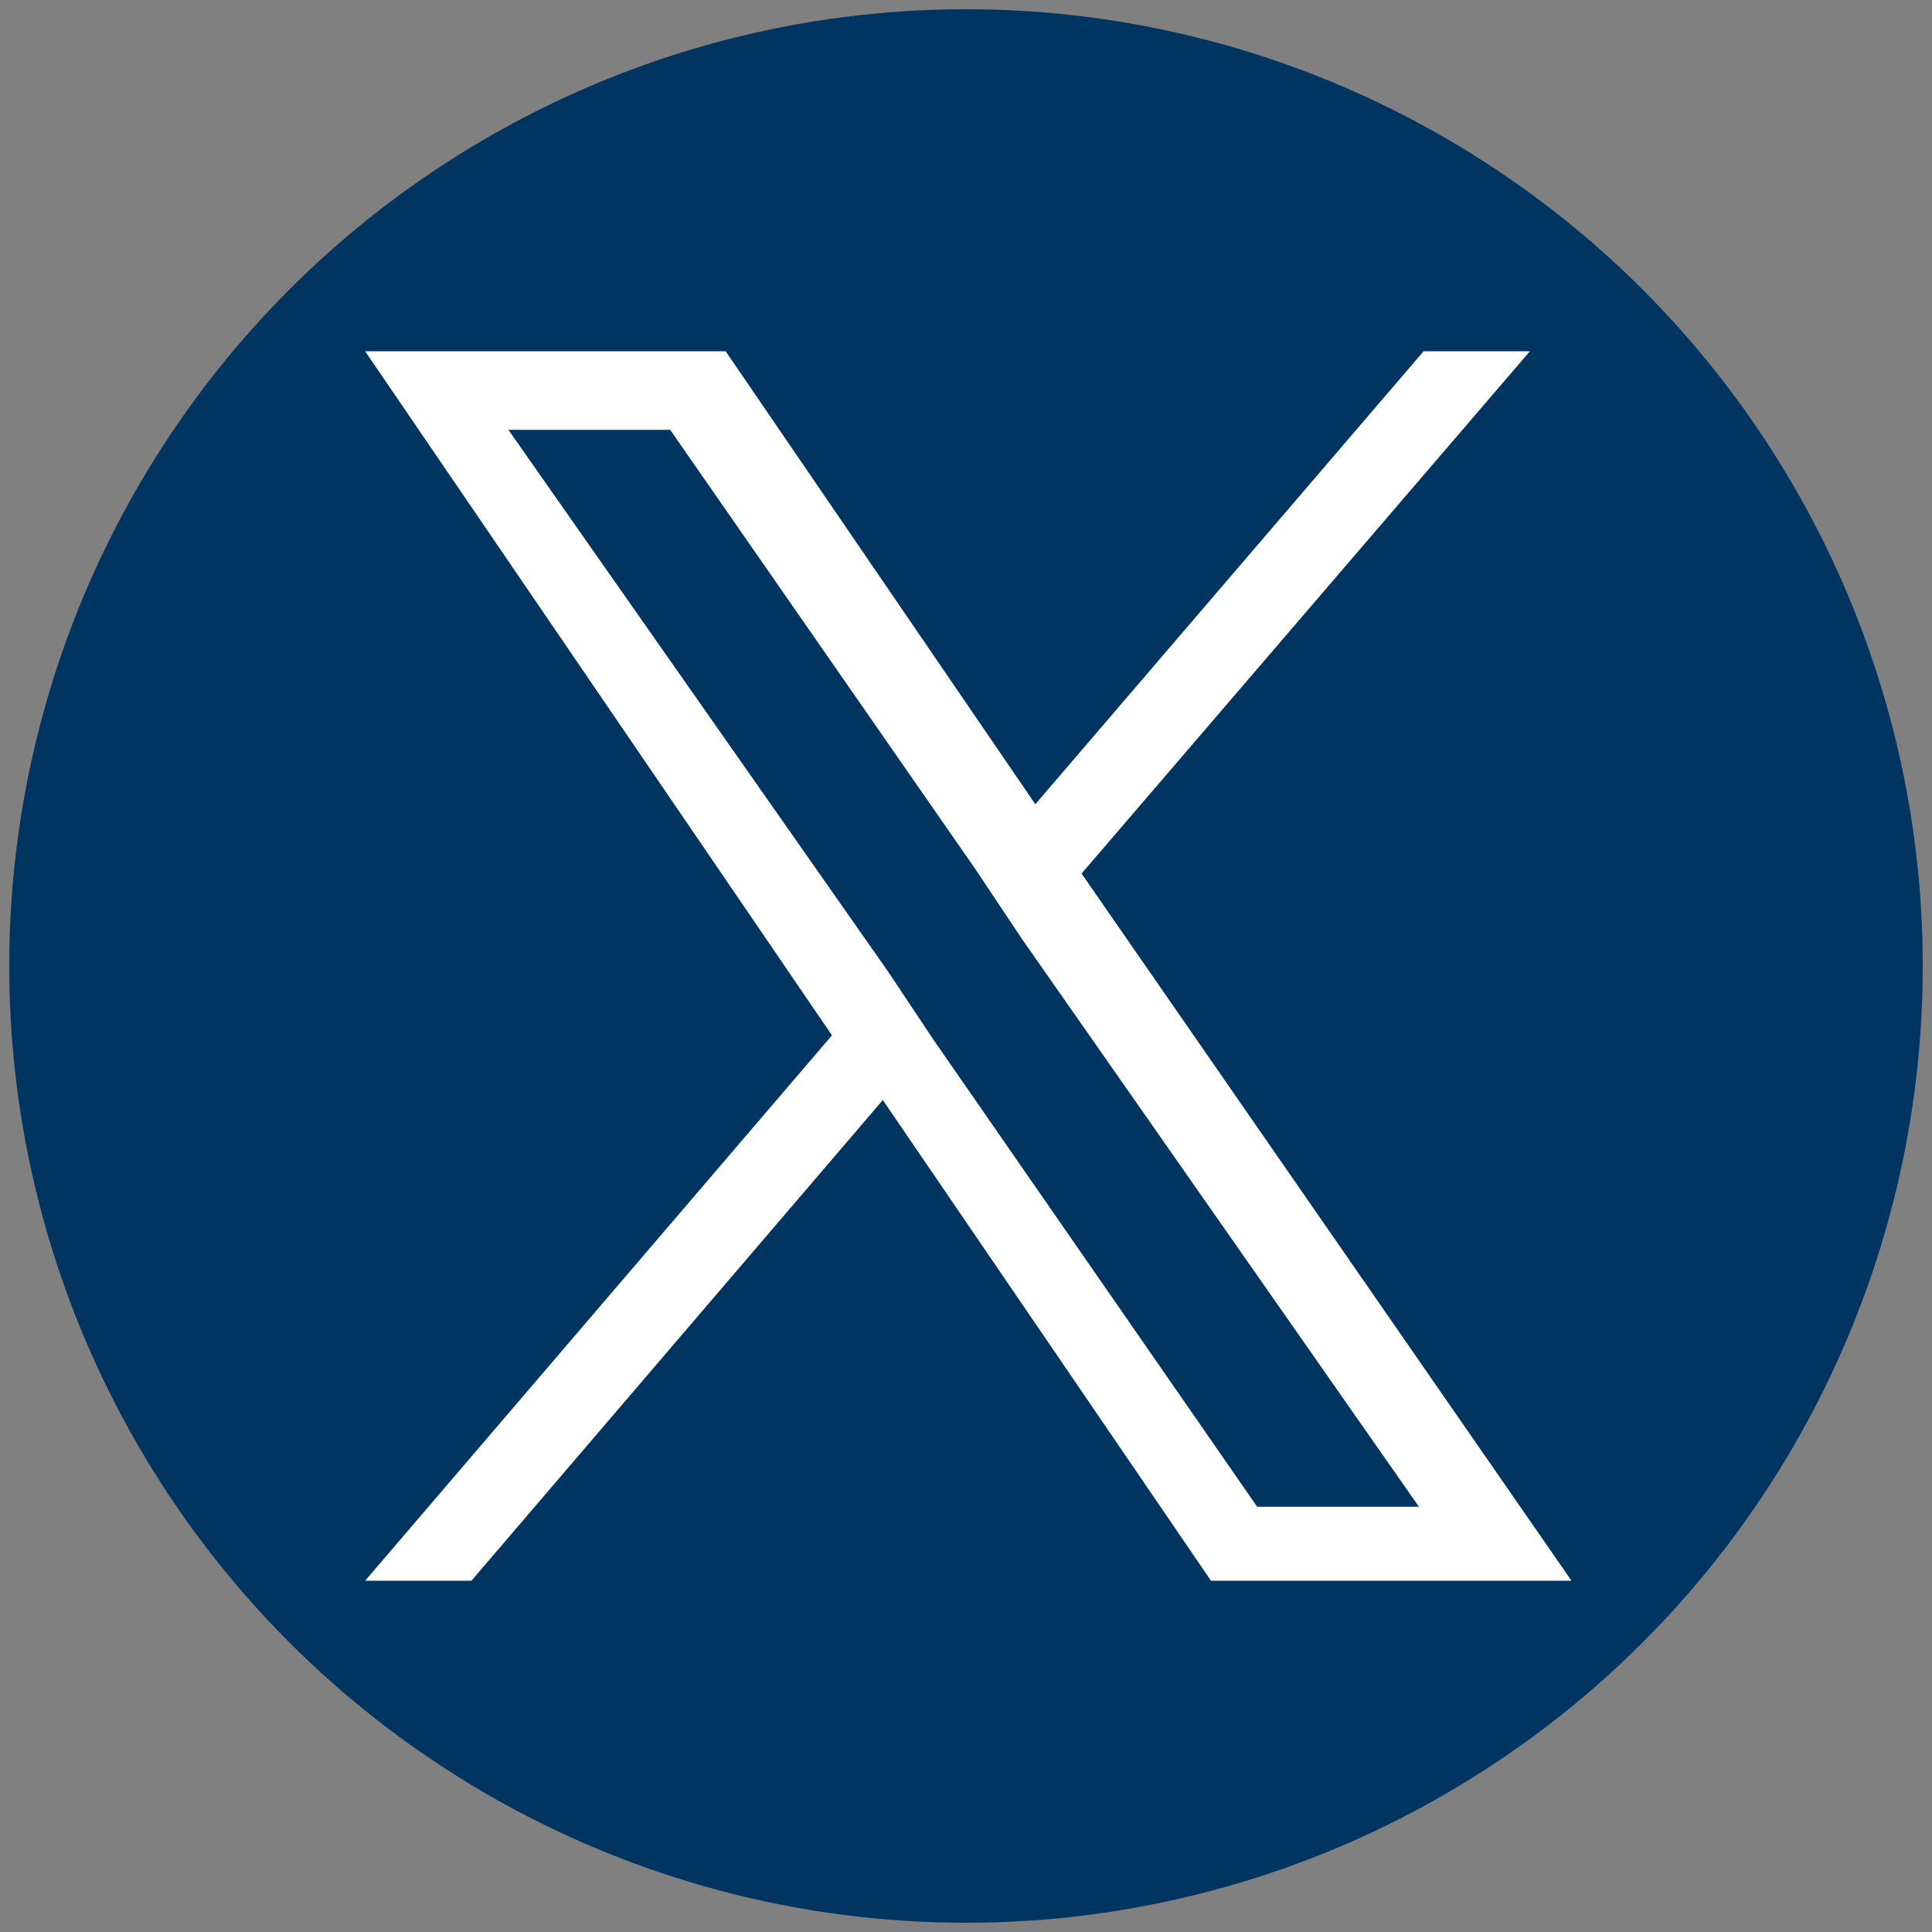
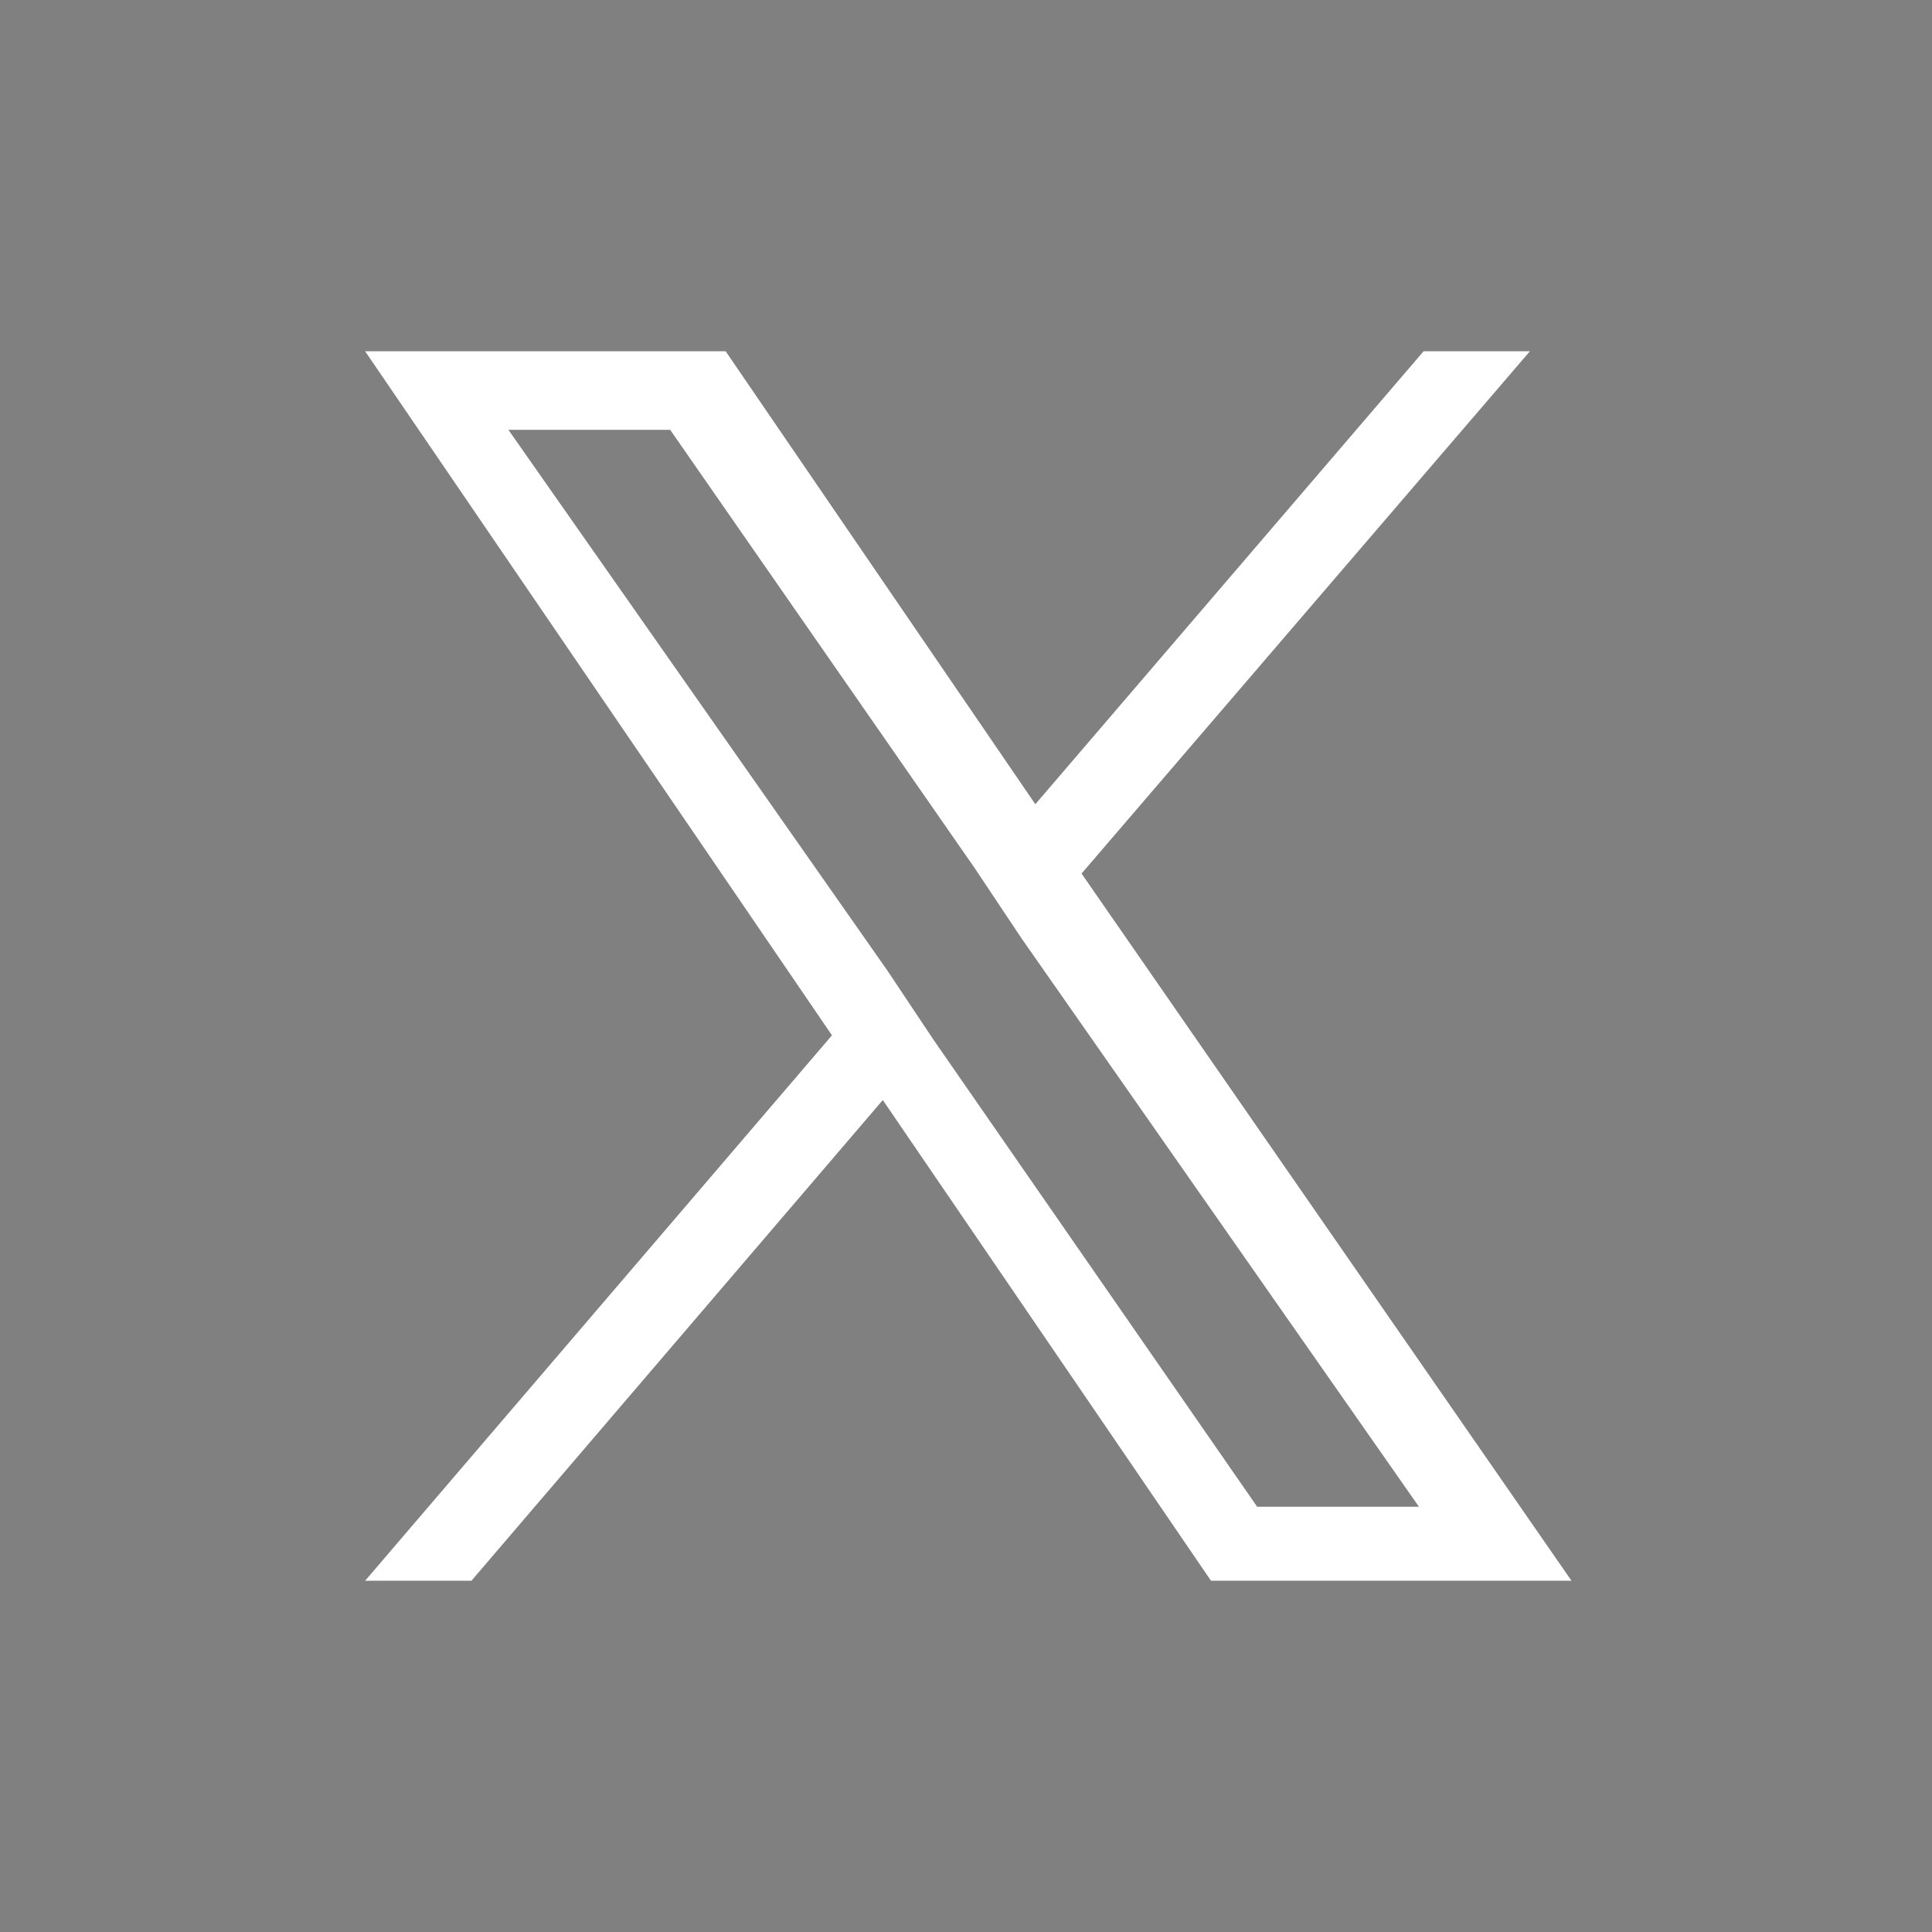
<svg xmlns="http://www.w3.org/2000/svg" version="1.1" id="レイヤー_1" x="0px" y="0px" viewBox="0 0 41.8 41.8" style="enable-background:new 0 0 41.8 41.8;" xml:space="preserve">
  <rect x="0" y="0" width="41.8" height="41.8" fill="#808080" stroke="none" />
  <style type="text/css">
	.st0{fill-rule:evenodd;clip-rule:evenodd;fill:#003461;}
	.st1{fill:#FFFFFF;}
</style>
  <g>
-     <circle class="st0" cx="20.9" cy="20.9" r="20.7" />
    <path id="x_logo" class="st1" d="M23.4,18.9l9.7-11.3h-2.3l-8.4,9.8l-6.7-9.8H7.9L18,22.4L7.9,34.2h2.3l8.9-10.4l7.1,10.4H34   L23.4,18.9L23.4,18.9z M20.2,22.5l-1-1.5L11,9.3h3.5l6.6,9.5l1,1.5l8.6,12.3h-3.5L20.2,22.5L20.2,22.5z" />
  </g>
</svg>